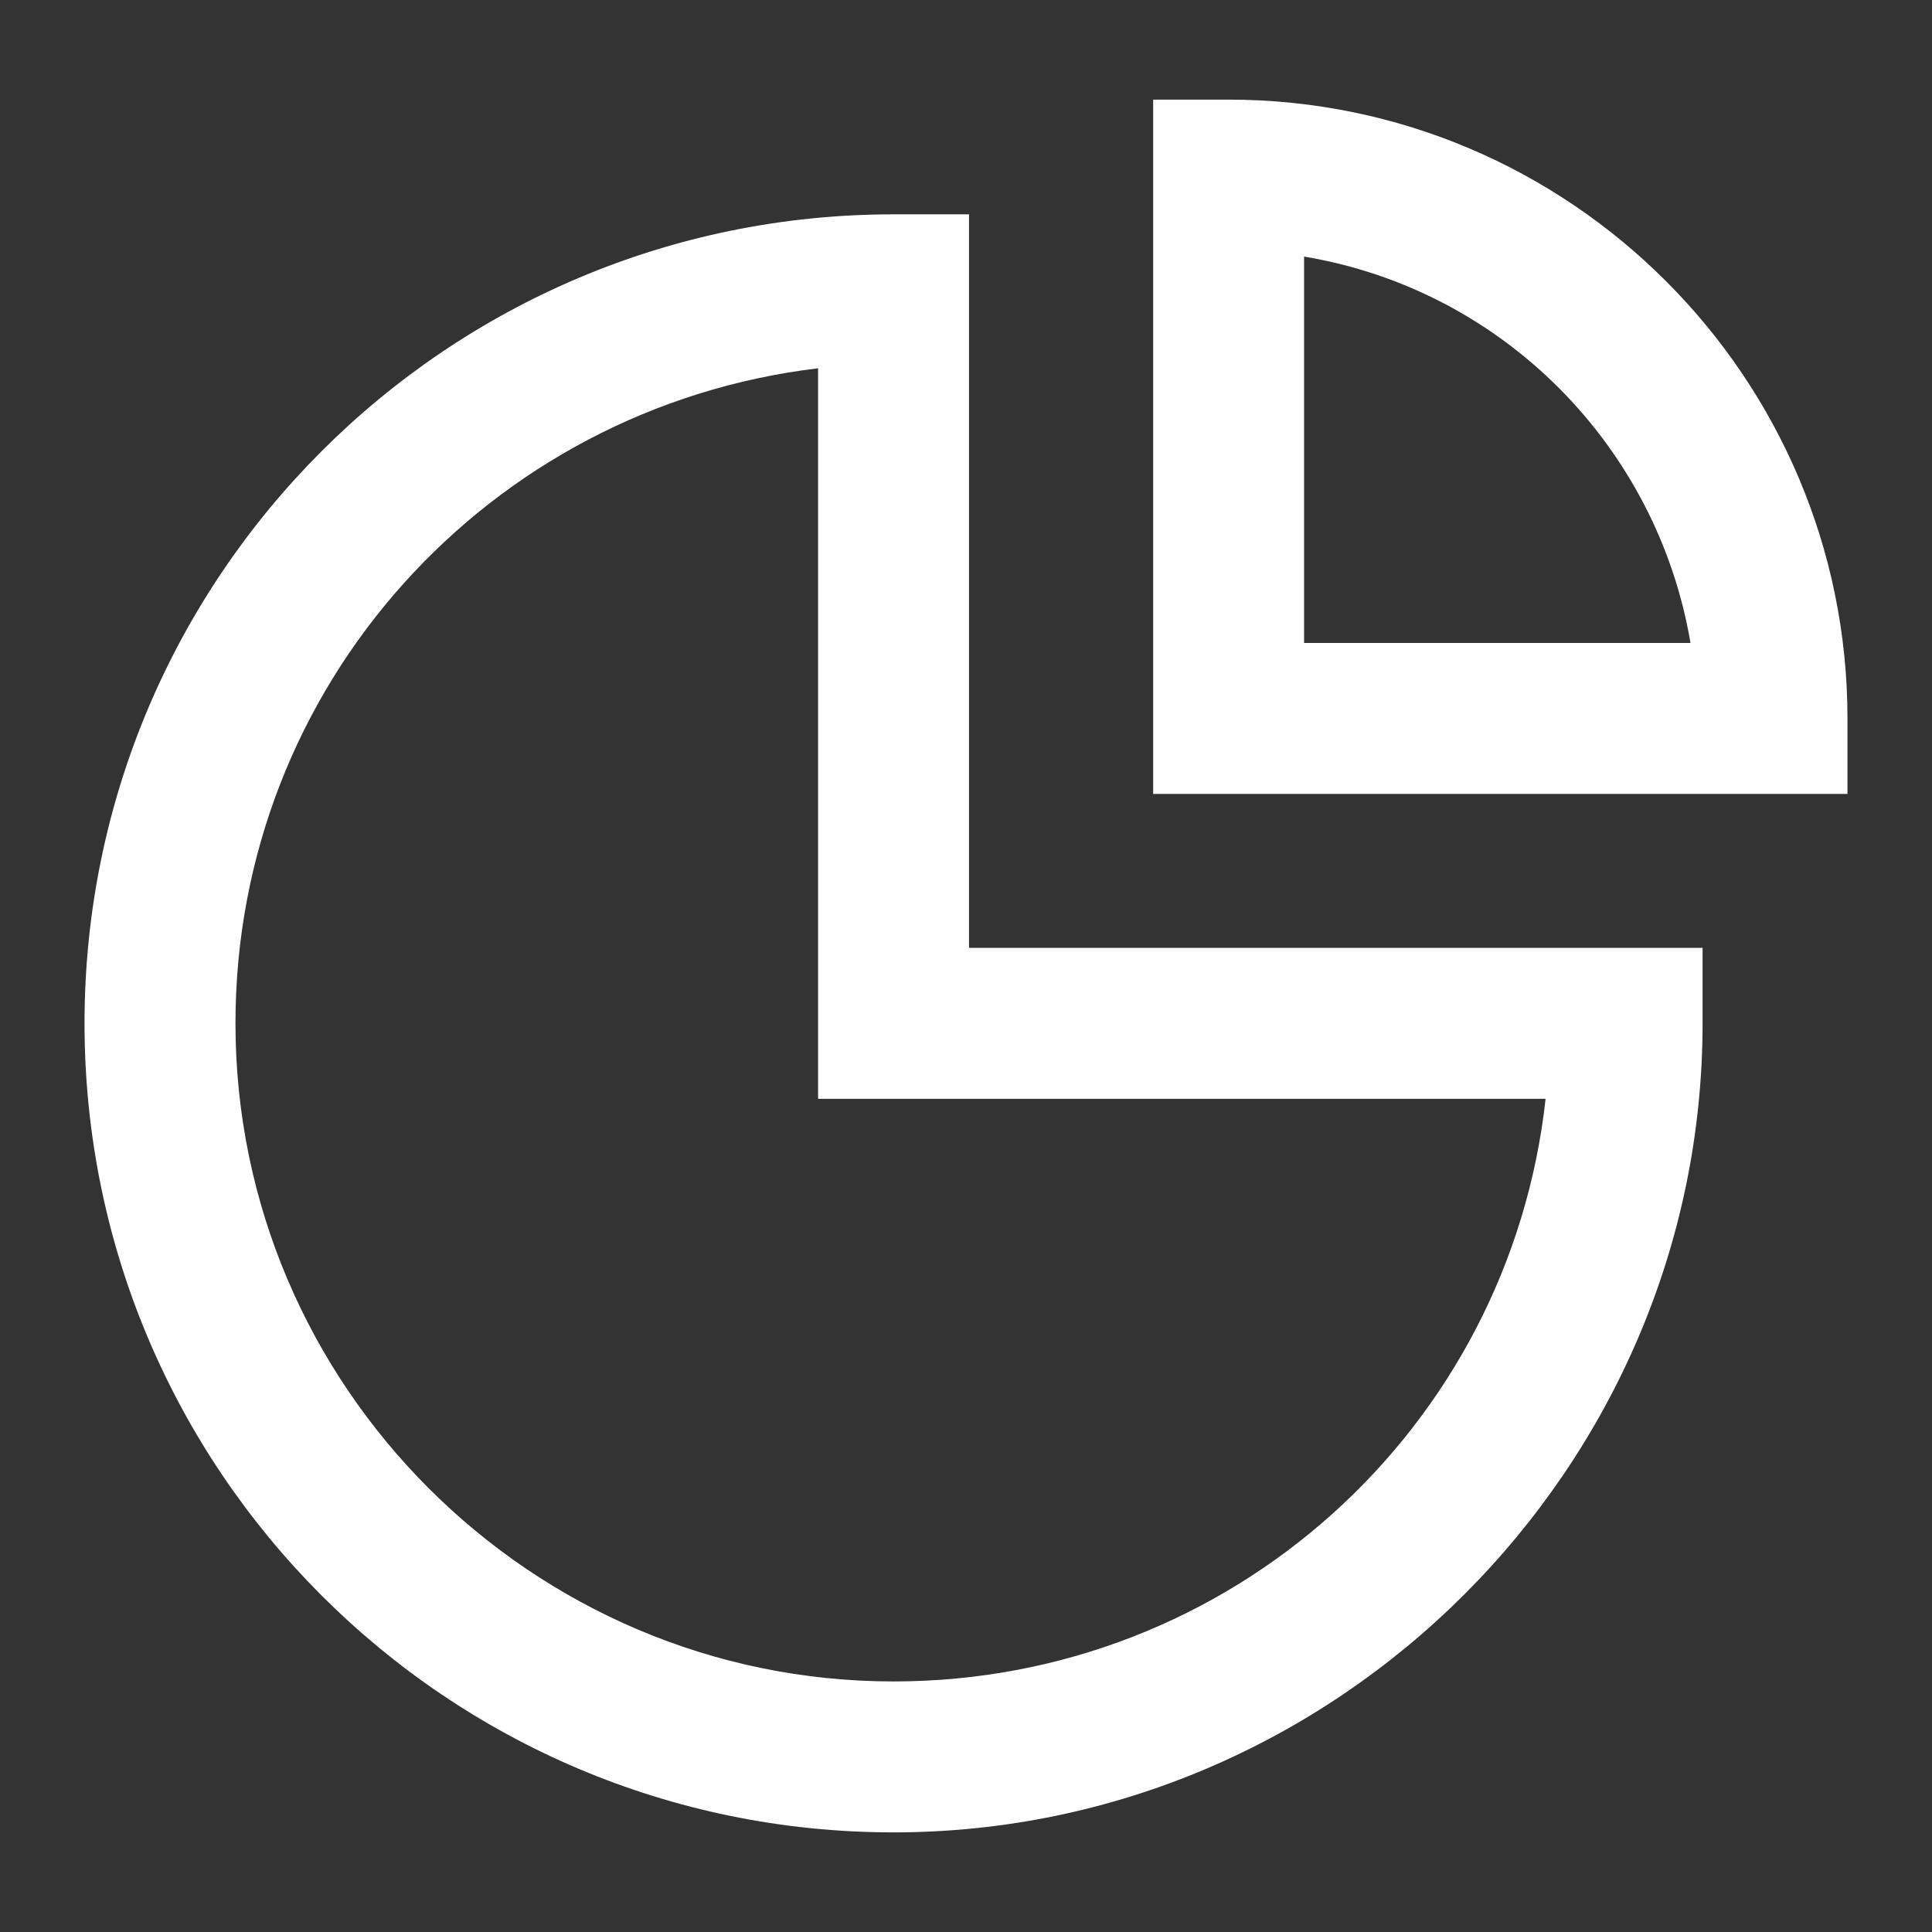
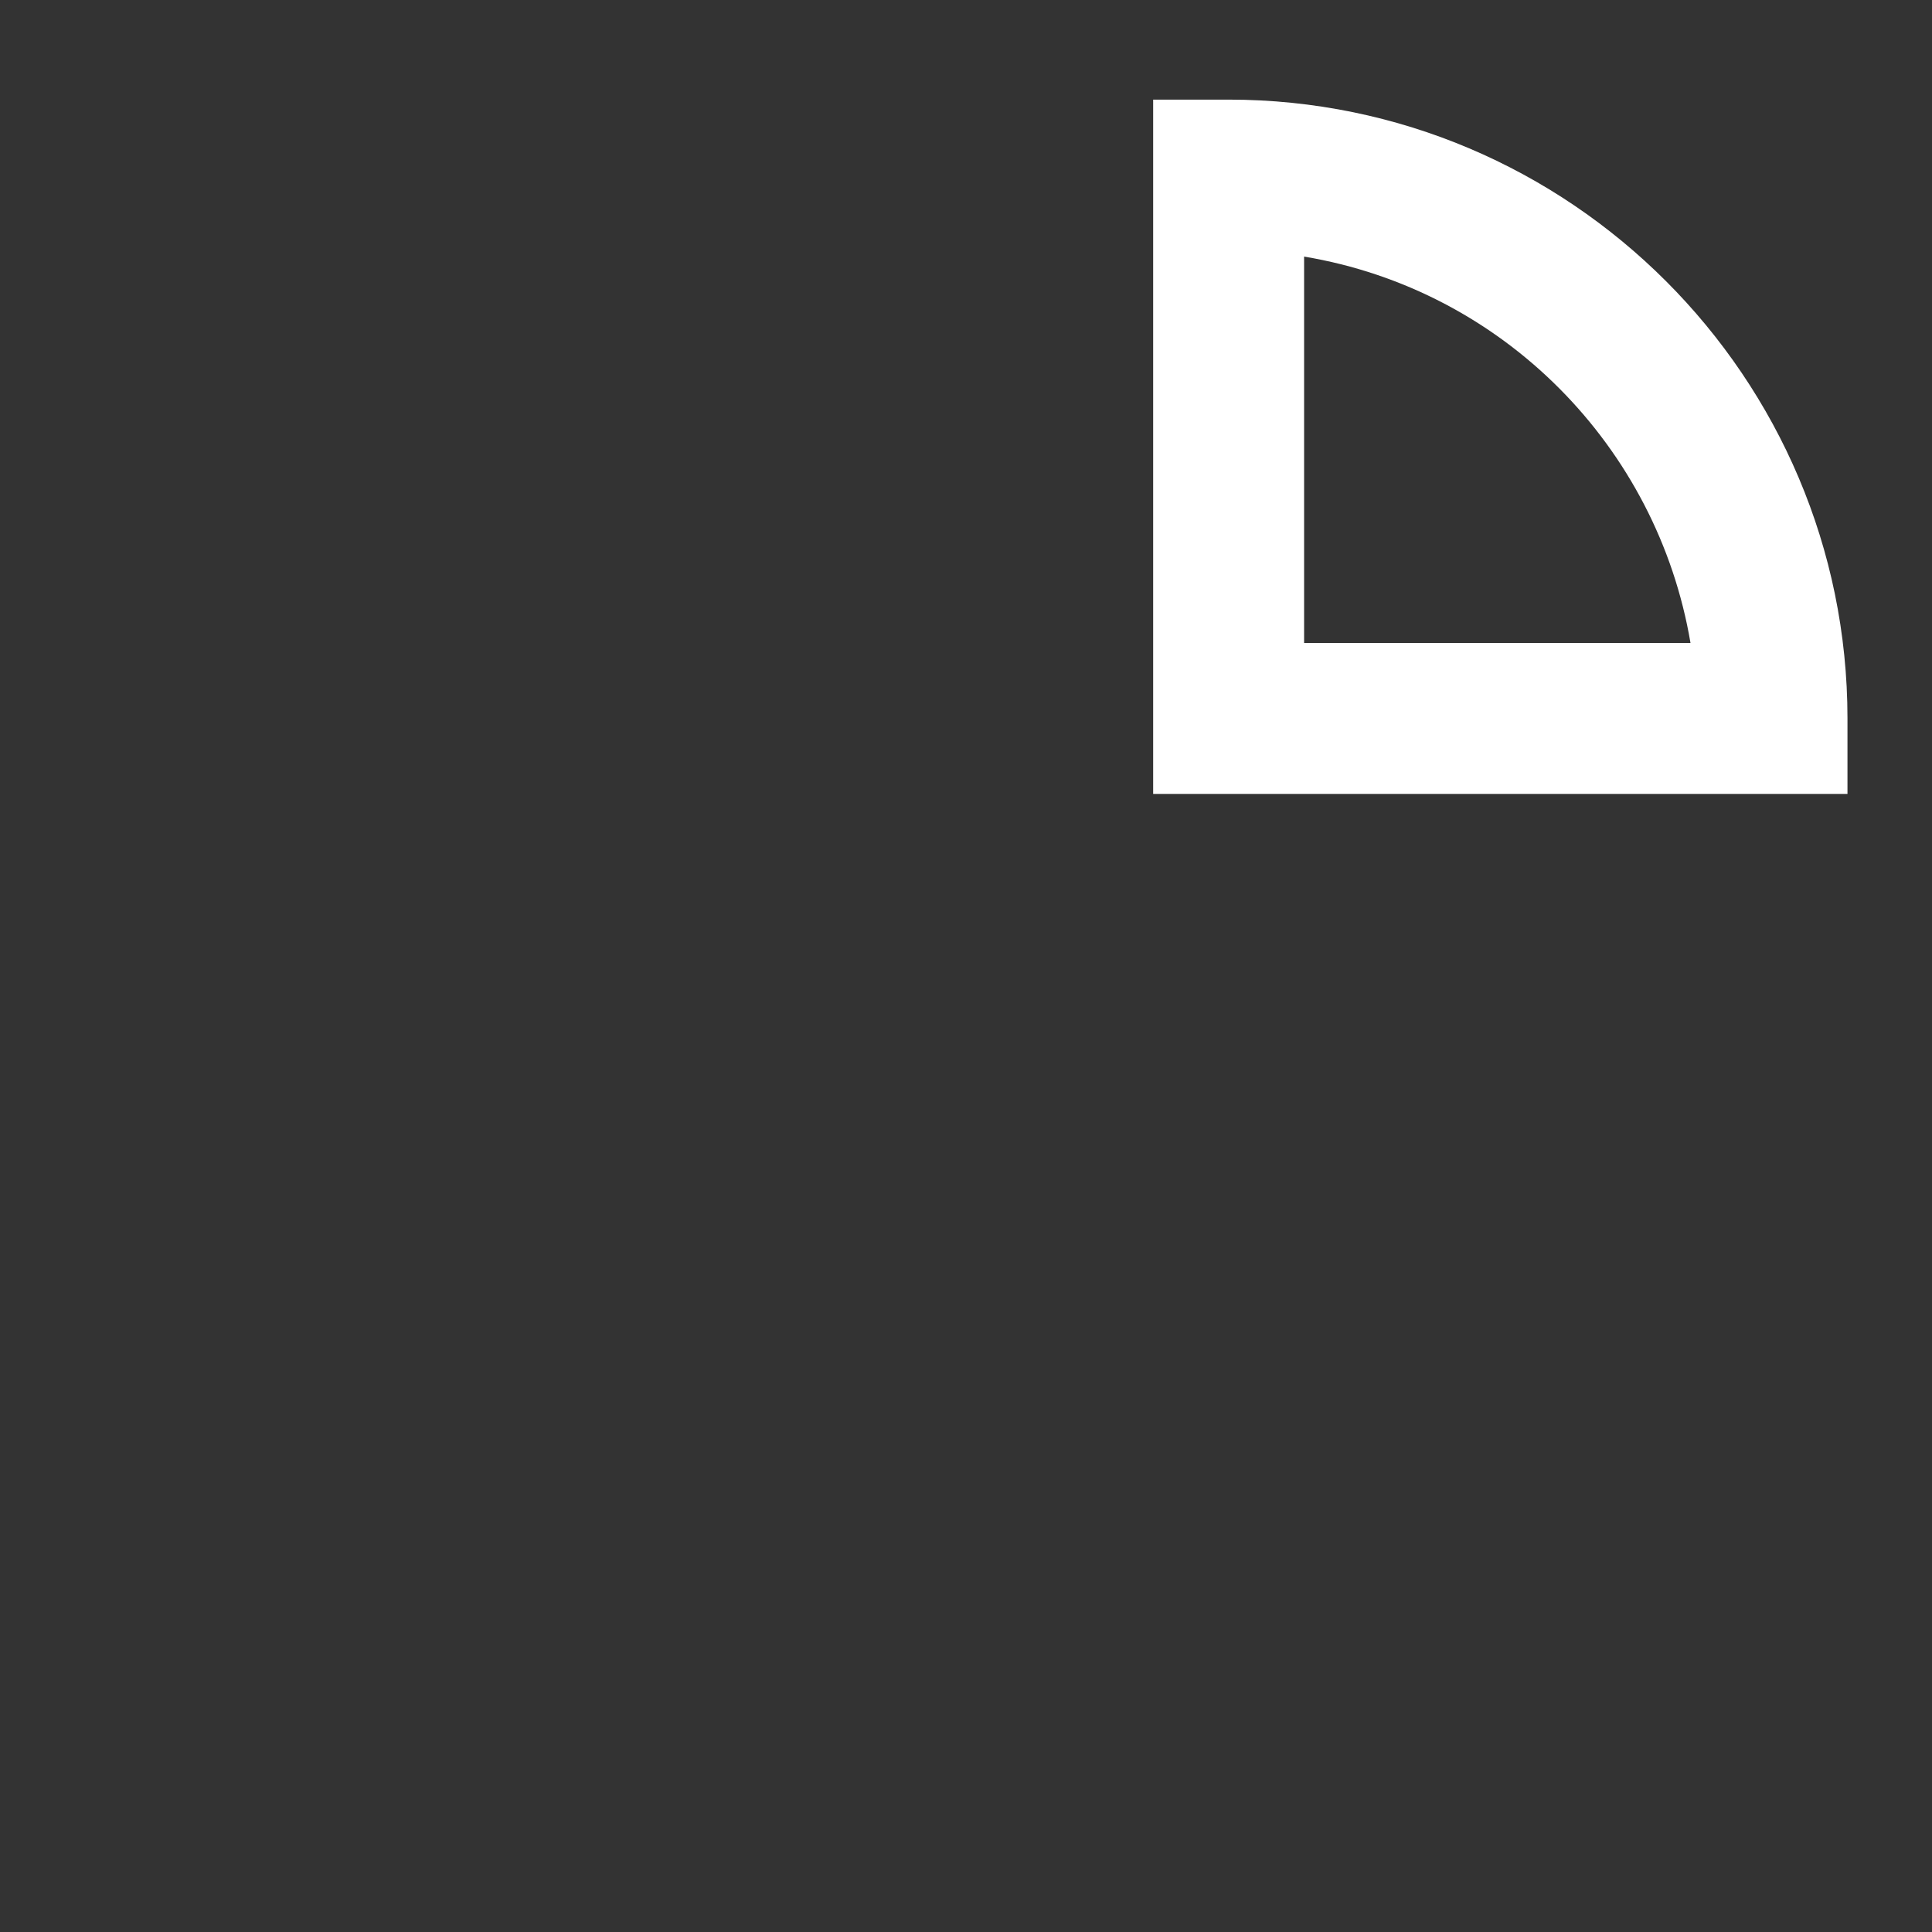
<svg xmlns="http://www.w3.org/2000/svg" width="64" height="64" viewBox="0 0 64 64" fill="none">
  <rect x="0" y="0" width="64" height="64" fill="#333333" stroke="none" />
-   <path d="M29.6 60.7C14.8 60.7 2.8 48.7 2.8 33.9C2.8 19.1 14.8 7.1 29.6 7.1H32.1V31.4H56.4V33.9C56.4 48.6 44.3 60.7 29.6 60.7ZM27.1 12.2C16.2 13.5 7.8 22.7 7.8 33.9C7.8 45.9 17.6 55.7 29.6 55.7C40.8 55.7 50 47.3 51.2 36.4H27.1V12.2Z" fill="white" />
  <path d="M61.2 26.3H38.2V3.3H40.7C52 3.3 61.2 12.5 61.2 23.8V26.3ZM43.2 21.3H56C54.9 14.8 49.8 9.6 43.2 8.5V21.3Z" fill="white" />
</svg>